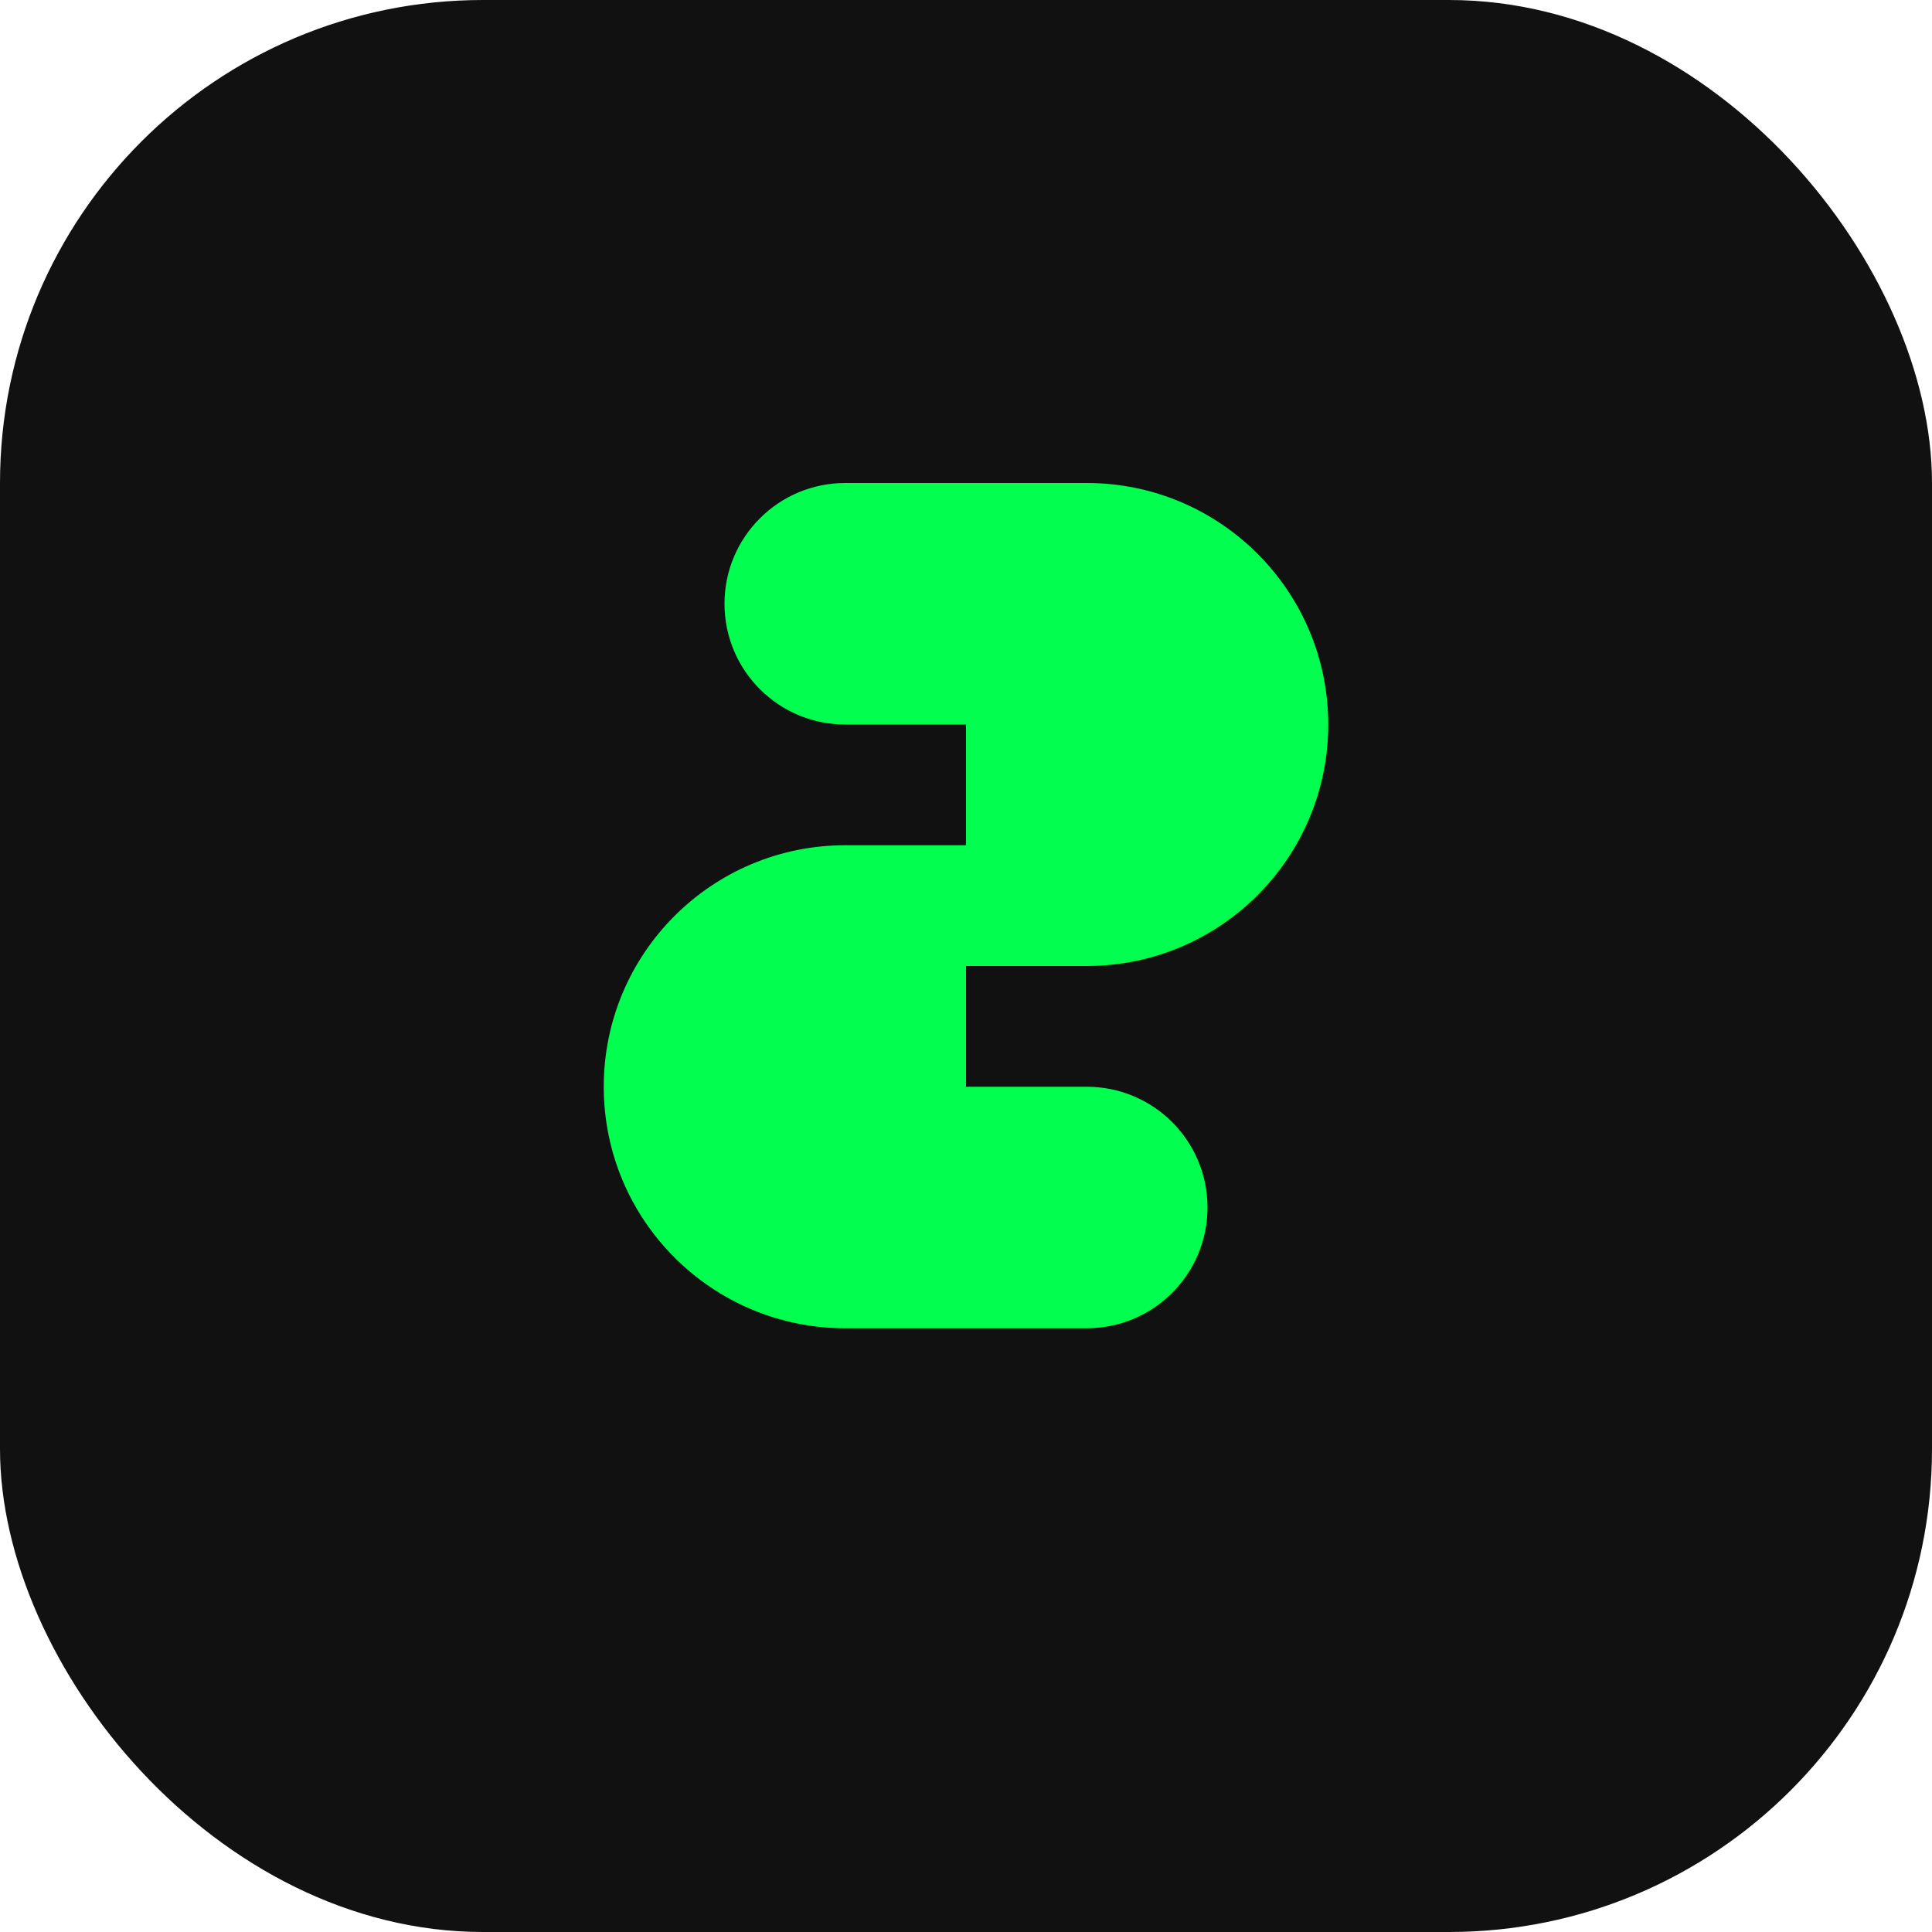
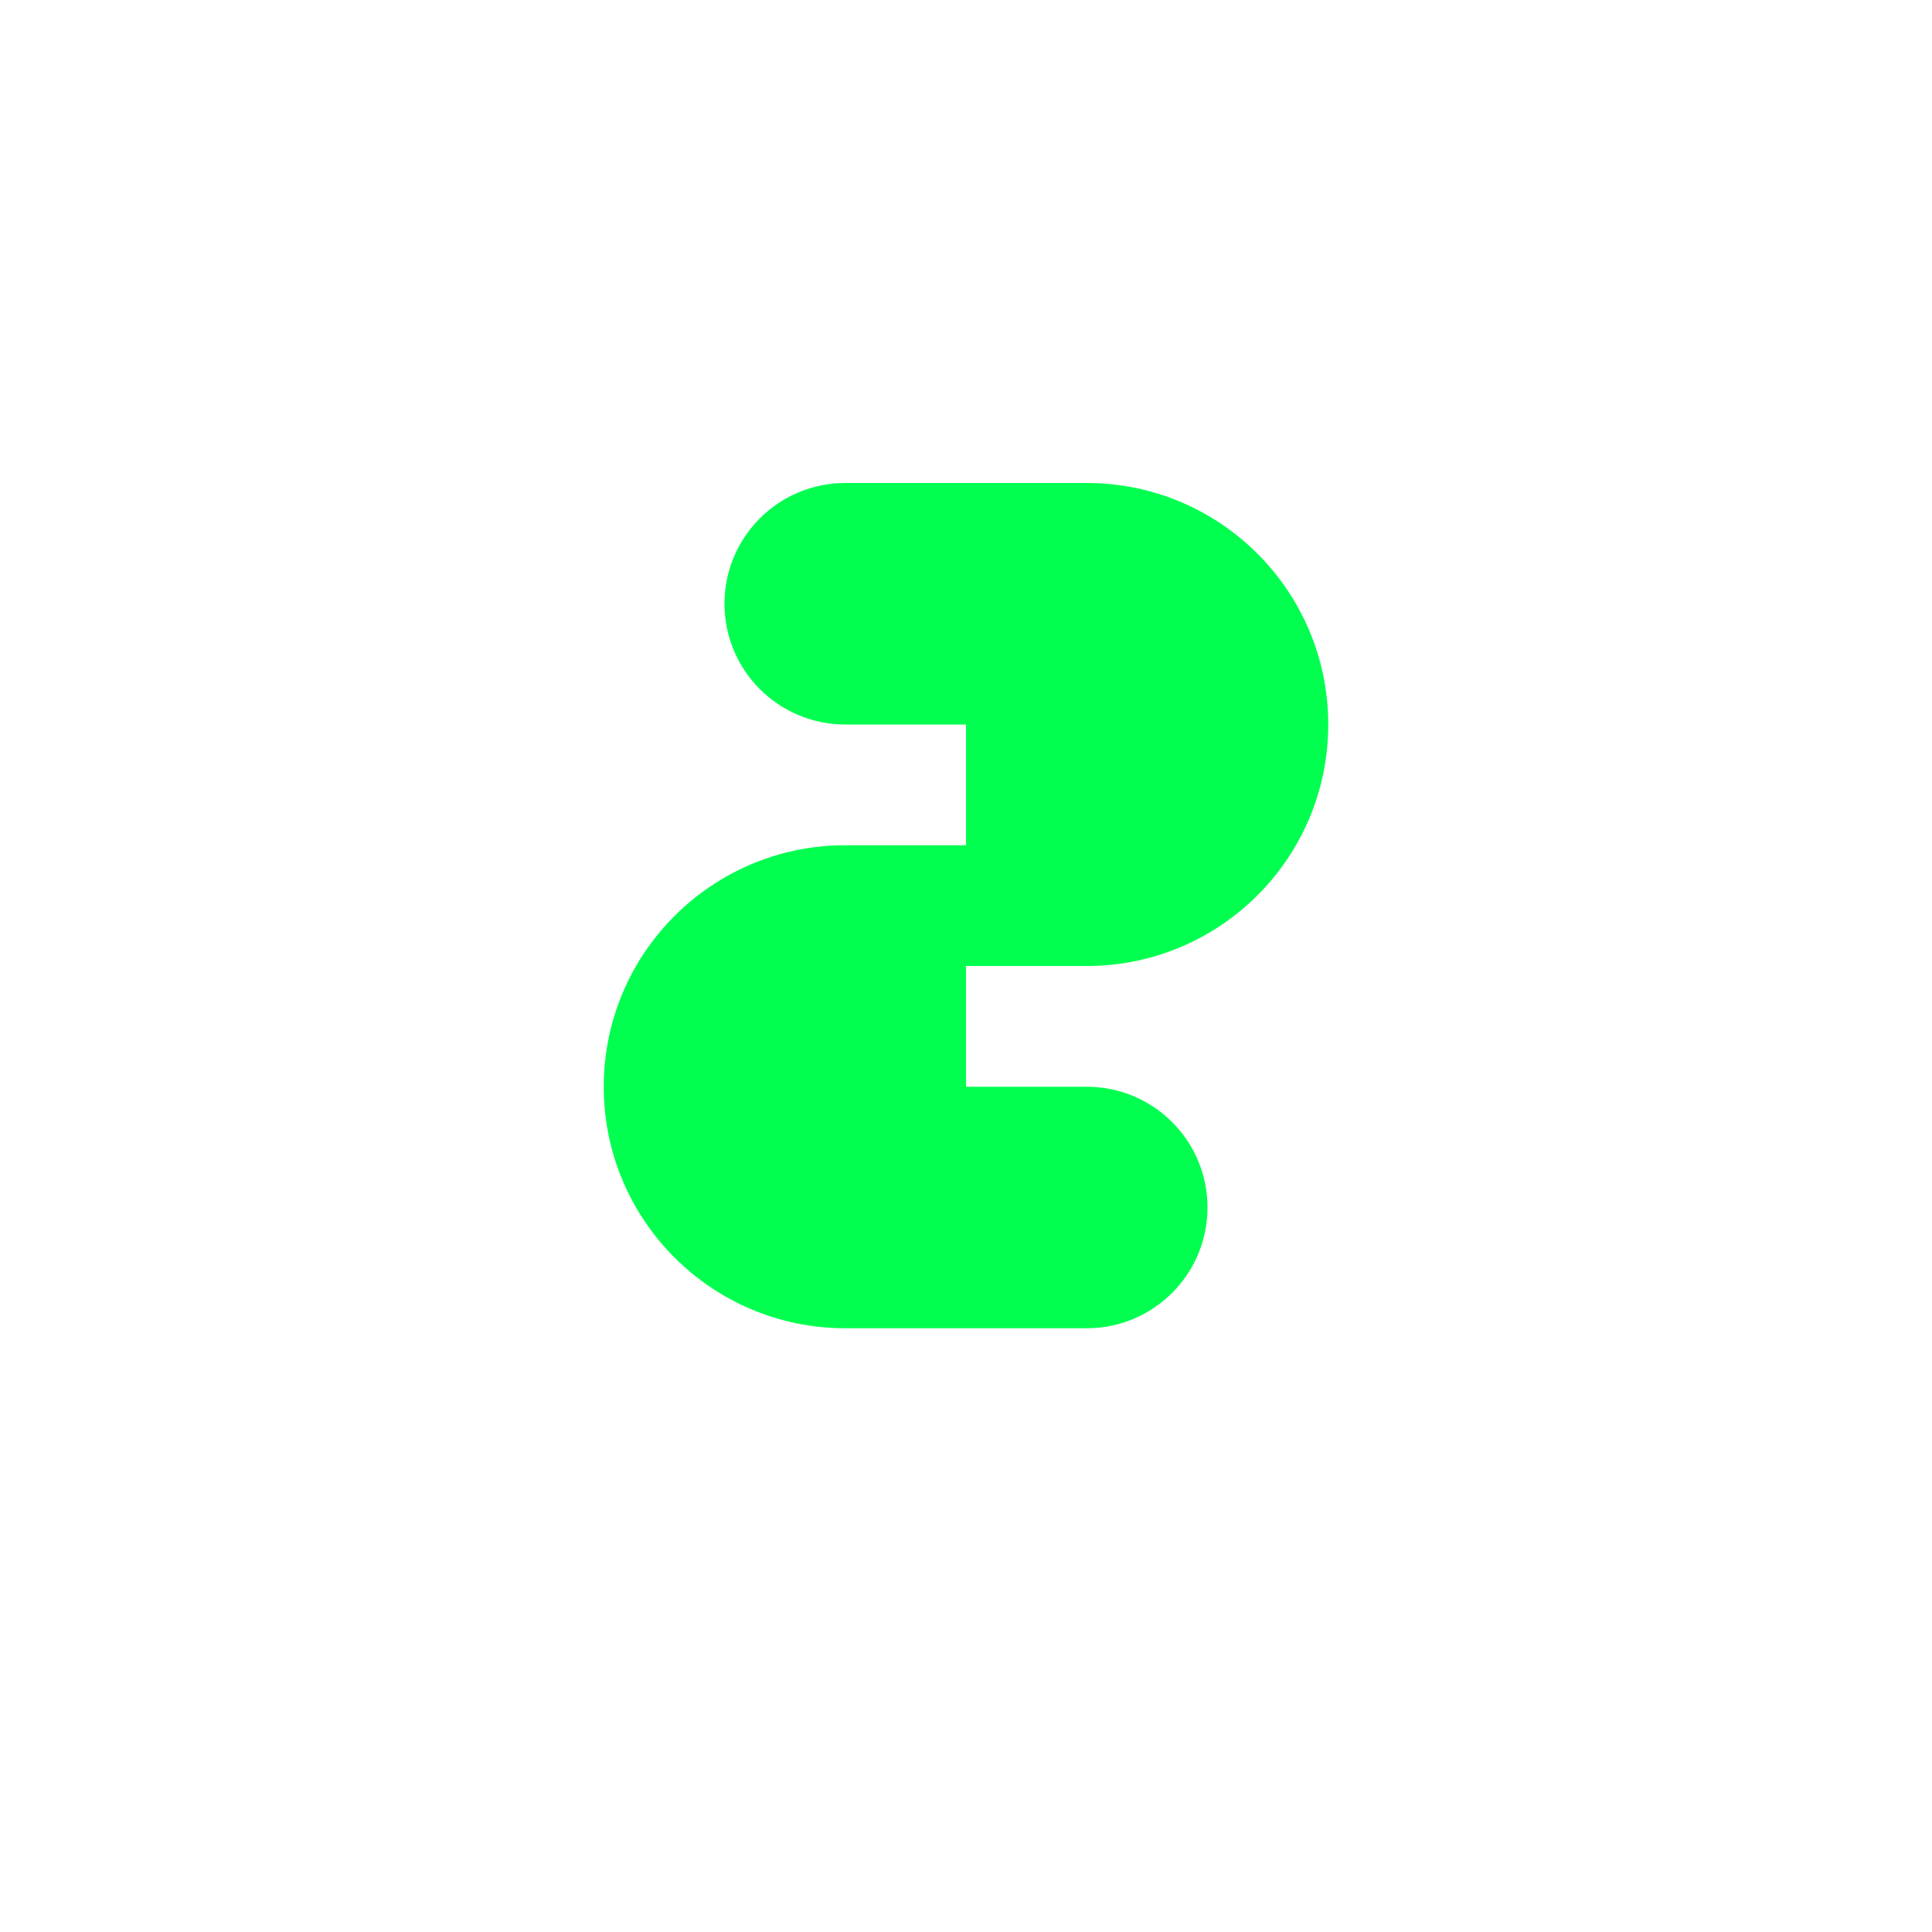
<svg xmlns="http://www.w3.org/2000/svg" width="32" height="32" viewBox="0 0 32 32" fill="none">
-   <rect width="32" height="32" rx="8" fill="#111111" />
  <path d="M12 10C12 8.895 12.895 8 14 8H18C20.209 8 22 9.791 22 12C22 14.209 20.209 16 18 16H16V18H18C19.105 18 20 18.895 20 20C20 21.105 19.105 22 18 22H14C11.791 22 10 20.209 10 18C10 15.791 11.791 14 14 14H16V12H14C12.895 12 12 11.105 12 10Z" fill="#00FF4F" />
</svg>